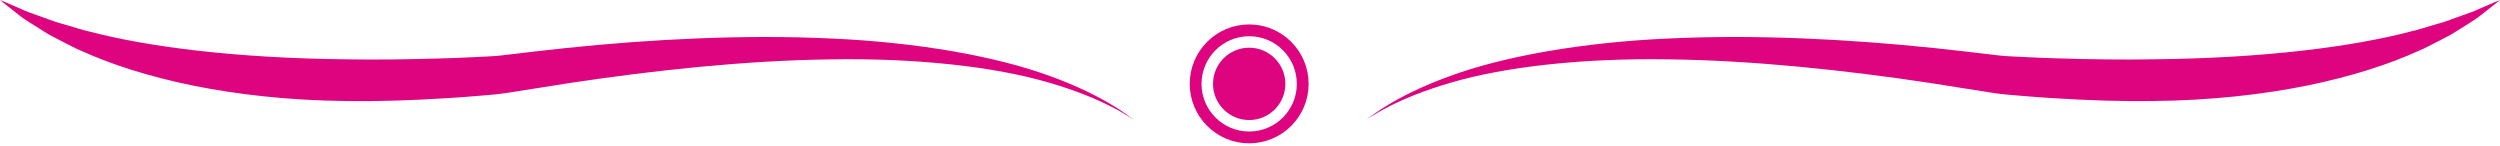
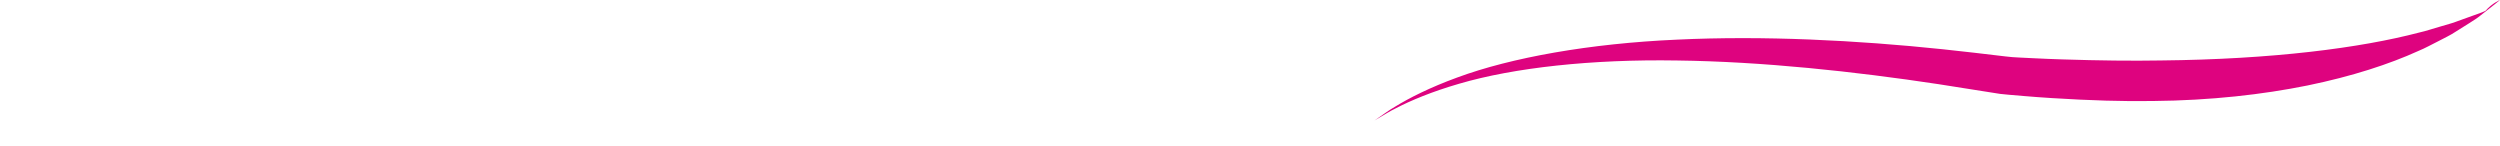
<svg xmlns="http://www.w3.org/2000/svg" version="1.1" id="Layer_1" x="0px" y="0px" width="423.504px" height="24.681px" viewBox="0 0 423.504 24.681" enable-background="new 0 0 423.504 24.681" xml:space="preserve">
  <g>
-     <path fill="#DE037F" d="M364.737,17.111c-4.899,0.085-10.713-0.089-17.115-0.492c-1.6-0.11-3.239-0.208-4.906-0.361    c-0.833-0.071-1.676-0.143-2.526-0.216c-0.425-0.037-0.828-0.066-1.368-0.136c-0.524-0.061-0.904-0.129-1.366-0.194    c-3.386-0.534-6.89-1.087-10.476-1.653c-14.256-2.154-29.826-3.824-44.252-4.005c-14.413-0.237-27.667,1.218-36.915,3.938    c-4.623,1.337-8.25,2.868-10.66,4.126c-1.228,0.588-2.098,1.198-2.732,1.541c-0.621,0.365-0.948,0.557-0.948,0.557    s0.312-0.215,0.904-0.624c0.606-0.386,1.439-1.062,2.627-1.739c2.33-1.435,5.876-3.236,10.468-4.911    c9.177-3.398,22.557-5.772,37.194-6.418c14.646-0.707,30.531,0.103,45.066,1.625c3.627,0.375,7.202,0.813,10.574,1.209    c0.392,0.04,0.858,0.101,1.183,0.123c0.307,0.032,0.751,0.05,1.169,0.07c0.836,0.041,1.665,0.082,2.484,0.122    c1.64,0.092,3.246,0.135,4.814,0.195c6.273,0.203,11.936,0.264,16.687,0.181c19.012-0.187,33.875-2.124,43.82-4.734    c1.261-0.278,2.391-0.692,3.492-0.992c1.086-0.334,2.137-0.579,3.046-0.95c0.917-0.331,1.776-0.64,2.573-0.927    c0.792-0.275,1.512-0.524,2.117-0.818C422.166,0.542,423.504,0,423.504,0s-1.08,0.902-3.271,2.594    c-0.537,0.445-1.186,0.86-1.91,1.313c-0.738,0.464-1.536,0.965-2.386,1.499c-0.857,0.574-1.853,1.028-2.898,1.581    c-1.059,0.517-2.165,1.158-3.4,1.661c-4.882,2.218-11.189,4.283-18.746,5.833C383.337,16.008,374.532,17.021,364.737,17.111z" />
+     <path fill="#DE037F" d="M364.737,17.111c-4.899,0.085-10.713-0.089-17.115-0.492c-1.6-0.11-3.239-0.208-4.906-0.361    c-0.833-0.071-1.676-0.143-2.526-0.216c-0.425-0.037-0.828-0.066-1.368-0.136c-3.386-0.534-6.89-1.087-10.476-1.653c-14.256-2.154-29.826-3.824-44.252-4.005c-14.413-0.237-27.667,1.218-36.915,3.938    c-4.623,1.337-8.25,2.868-10.66,4.126c-1.228,0.588-2.098,1.198-2.732,1.541c-0.621,0.365-0.948,0.557-0.948,0.557    s0.312-0.215,0.904-0.624c0.606-0.386,1.439-1.062,2.627-1.739c2.33-1.435,5.876-3.236,10.468-4.911    c9.177-3.398,22.557-5.772,37.194-6.418c14.646-0.707,30.531,0.103,45.066,1.625c3.627,0.375,7.202,0.813,10.574,1.209    c0.392,0.04,0.858,0.101,1.183,0.123c0.307,0.032,0.751,0.05,1.169,0.07c0.836,0.041,1.665,0.082,2.484,0.122    c1.64,0.092,3.246,0.135,4.814,0.195c6.273,0.203,11.936,0.264,16.687,0.181c19.012-0.187,33.875-2.124,43.82-4.734    c1.261-0.278,2.391-0.692,3.492-0.992c1.086-0.334,2.137-0.579,3.046-0.95c0.917-0.331,1.776-0.64,2.573-0.927    c0.792-0.275,1.512-0.524,2.117-0.818C422.166,0.542,423.504,0,423.504,0s-1.08,0.902-3.271,2.594    c-0.537,0.445-1.186,0.86-1.91,1.313c-0.738,0.464-1.536,0.965-2.386,1.499c-0.857,0.574-1.853,1.028-2.898,1.581    c-1.059,0.517-2.165,1.158-3.4,1.661c-4.882,2.218-11.189,4.283-18.746,5.833C383.337,16.008,374.532,17.021,364.737,17.111z" />
  </g>
  <g>
-     <path fill="#DE037F" d="M58.859,10.052c4.75,0.083,10.414,0.022,16.686-0.181c1.568-0.06,3.175-0.103,4.815-0.195    c0.819-0.041,1.648-0.081,2.484-0.122c0.418-0.02,0.862-0.039,1.169-0.07c0.325-0.022,0.791-0.083,1.183-0.123    c3.372-0.396,6.946-0.835,10.573-1.21c14.535-1.522,30.421-2.332,45.066-1.625c14.637,0.646,28.017,3.021,37.194,6.418    c4.592,1.675,8.138,3.477,10.468,4.911c1.188,0.677,2.021,1.353,2.627,1.739c0.592,0.408,0.904,0.624,0.904,0.624    s-0.327-0.192-0.948-0.557c-0.634-0.343-1.504-0.952-2.732-1.541c-2.41-1.258-6.037-2.79-10.659-4.126    c-9.248-2.721-22.502-4.176-36.916-3.938c-14.426,0.181-29.996,1.851-44.252,4.005c-3.585,0.566-7.089,1.119-10.475,1.653    c-0.462,0.065-0.842,0.133-1.366,0.194c-0.54,0.07-0.943,0.099-1.368,0.136c-0.851,0.073-1.692,0.145-2.526,0.216    c-1.667,0.152-3.306,0.251-4.906,0.361c-6.402,0.402-12.216,0.577-17.115,0.492c-9.795-0.09-18.6-1.104-26.155-2.631    c-7.556-1.55-13.864-3.615-18.746-5.833c-1.236-0.503-2.342-1.145-3.4-1.661C9.42,6.434,8.424,5.98,7.568,5.406    C6.717,4.872,5.92,4.371,5.181,3.907c-0.724-0.453-1.373-0.868-1.91-1.313C1.08,0.901,0,0,0,0s1.338,0.542,3.81,1.631    C4.416,1.925,5.136,2.175,5.928,2.45c0.796,0.287,1.656,0.596,2.573,0.927c0.909,0.371,1.96,0.616,3.046,0.95    c1.101,0.3,2.231,0.714,3.492,0.992C24.984,7.928,39.848,9.865,58.859,10.052z" />
-   </g>
+     </g>
  <g id="Layer_2">
-     <circle fill="none" stroke="#DE037F" stroke-width="2" stroke-miterlimit="10" cx="211.614" cy="14.208" r="9.07" />
-     <circle fill="#DE037F" cx="211.614" cy="14.208" r="6.127" />
-   </g>
+     </g>
</svg>